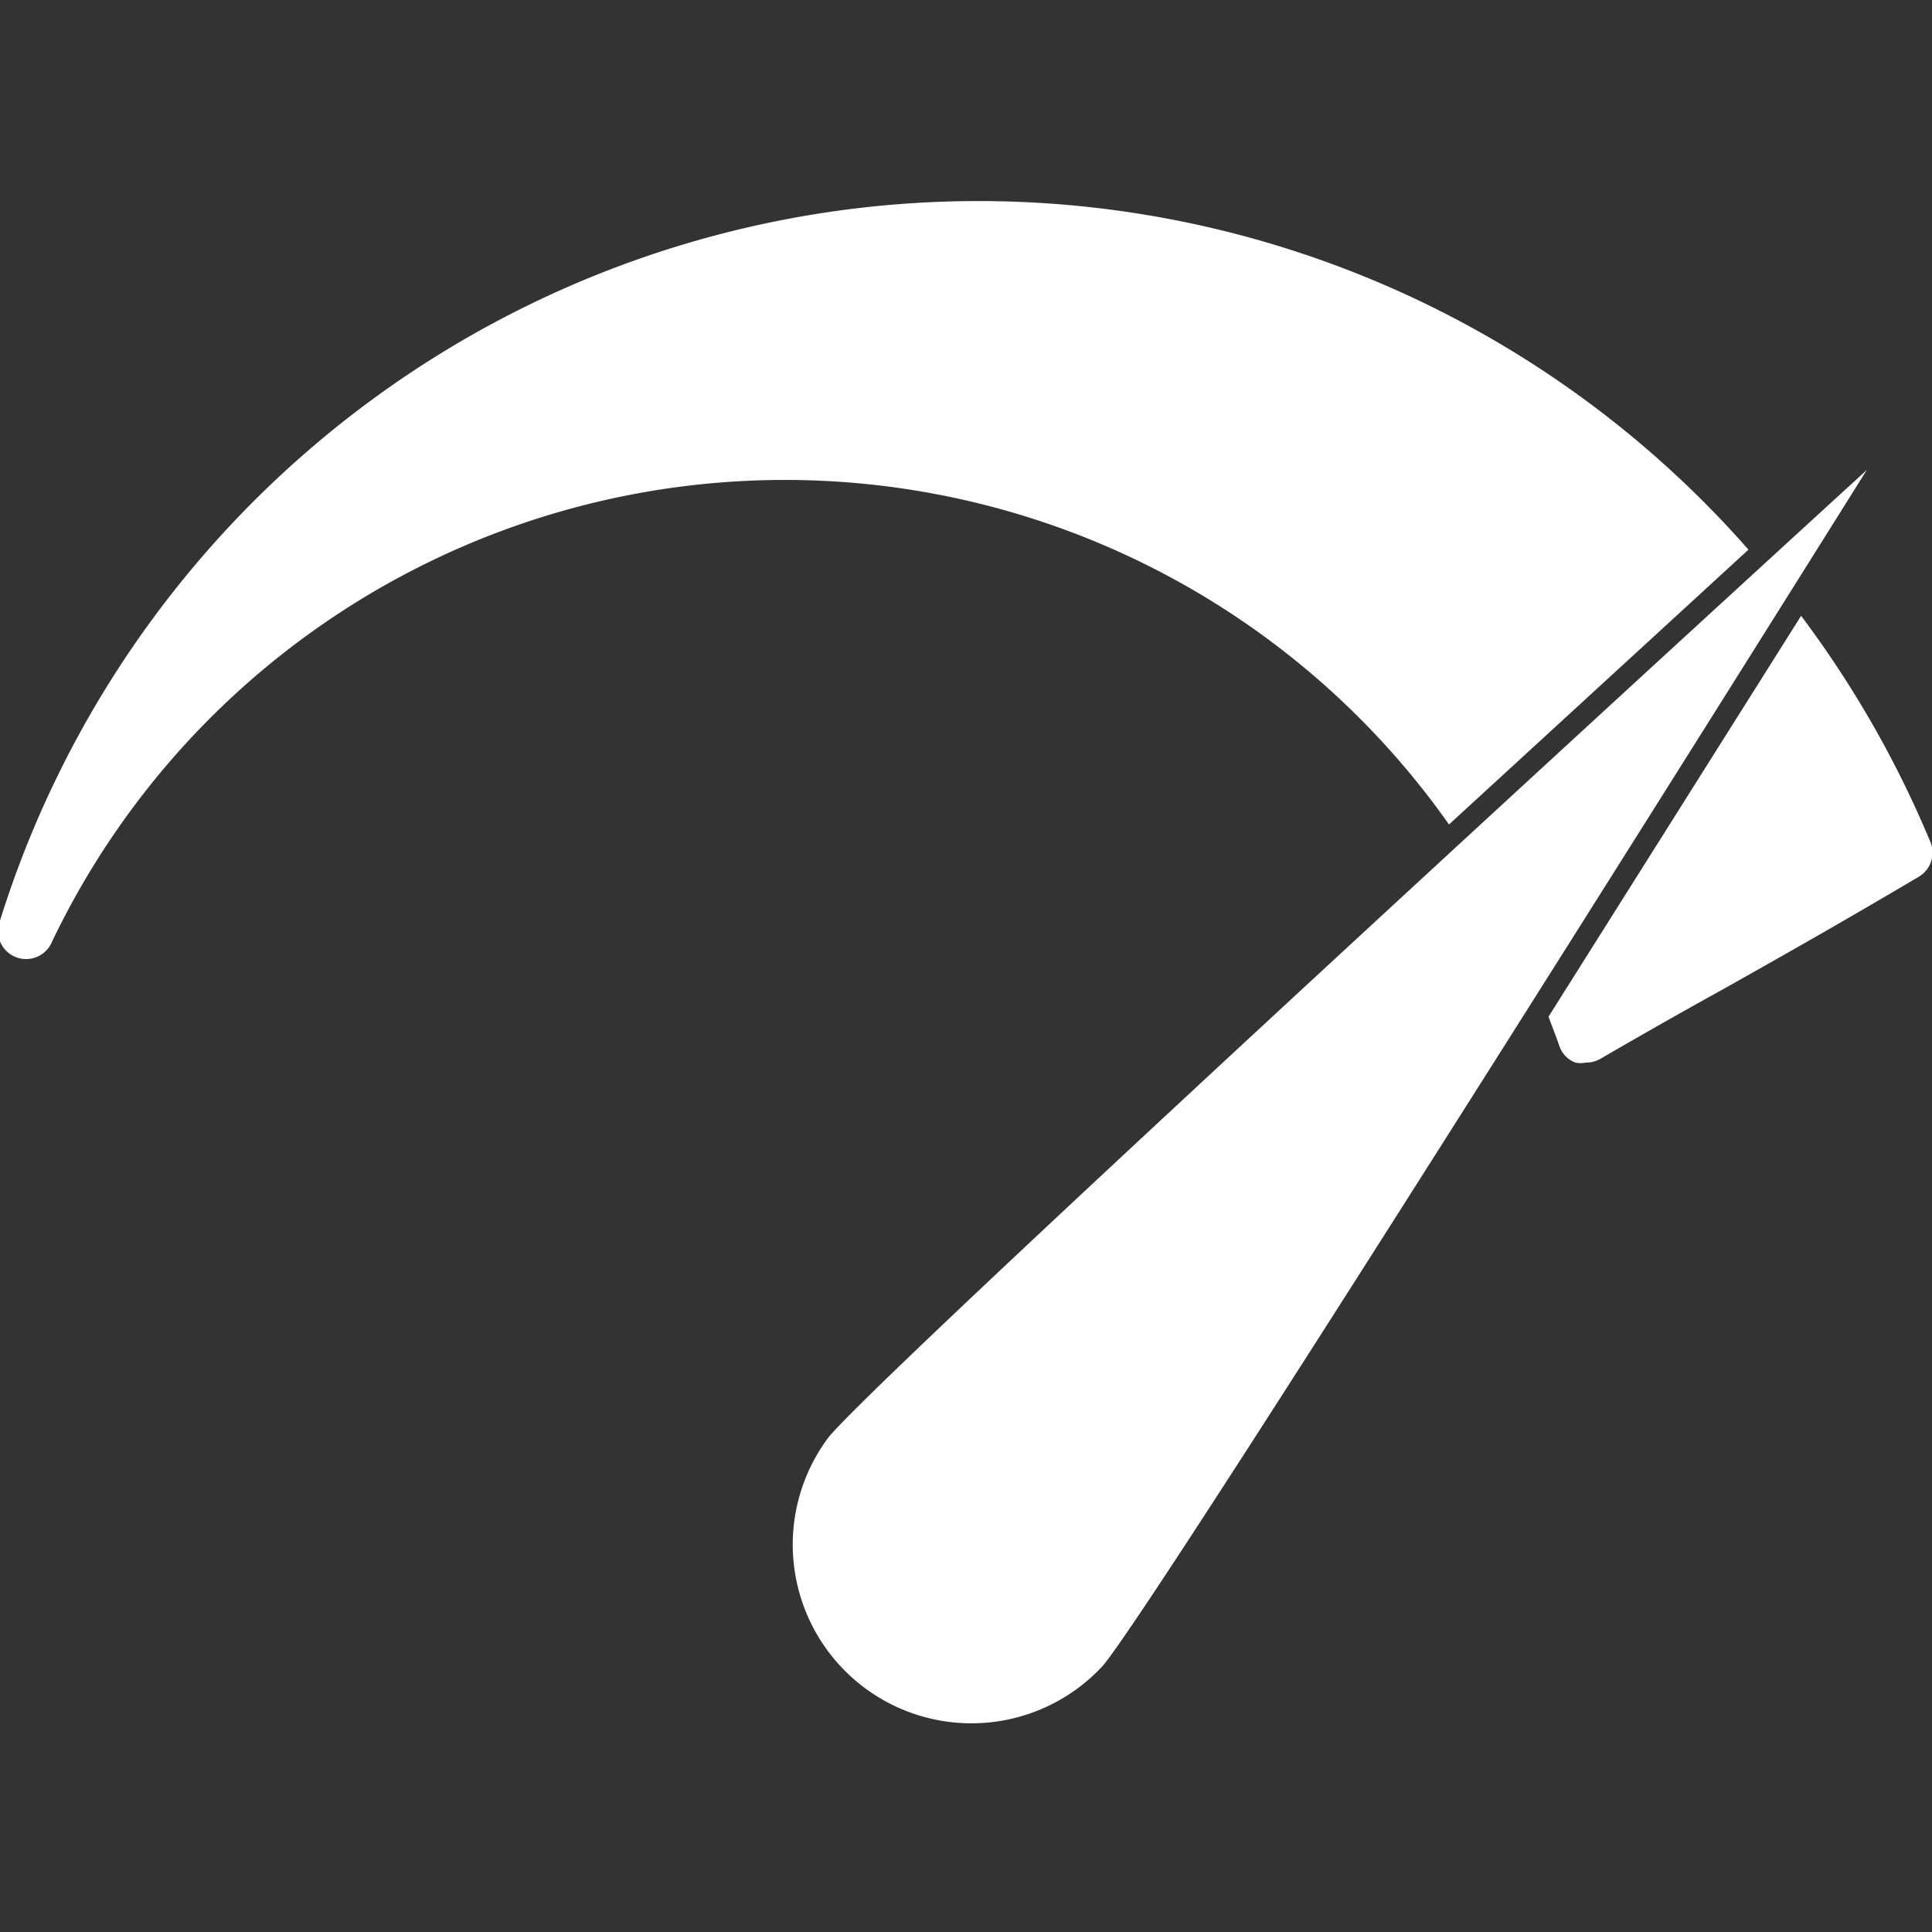
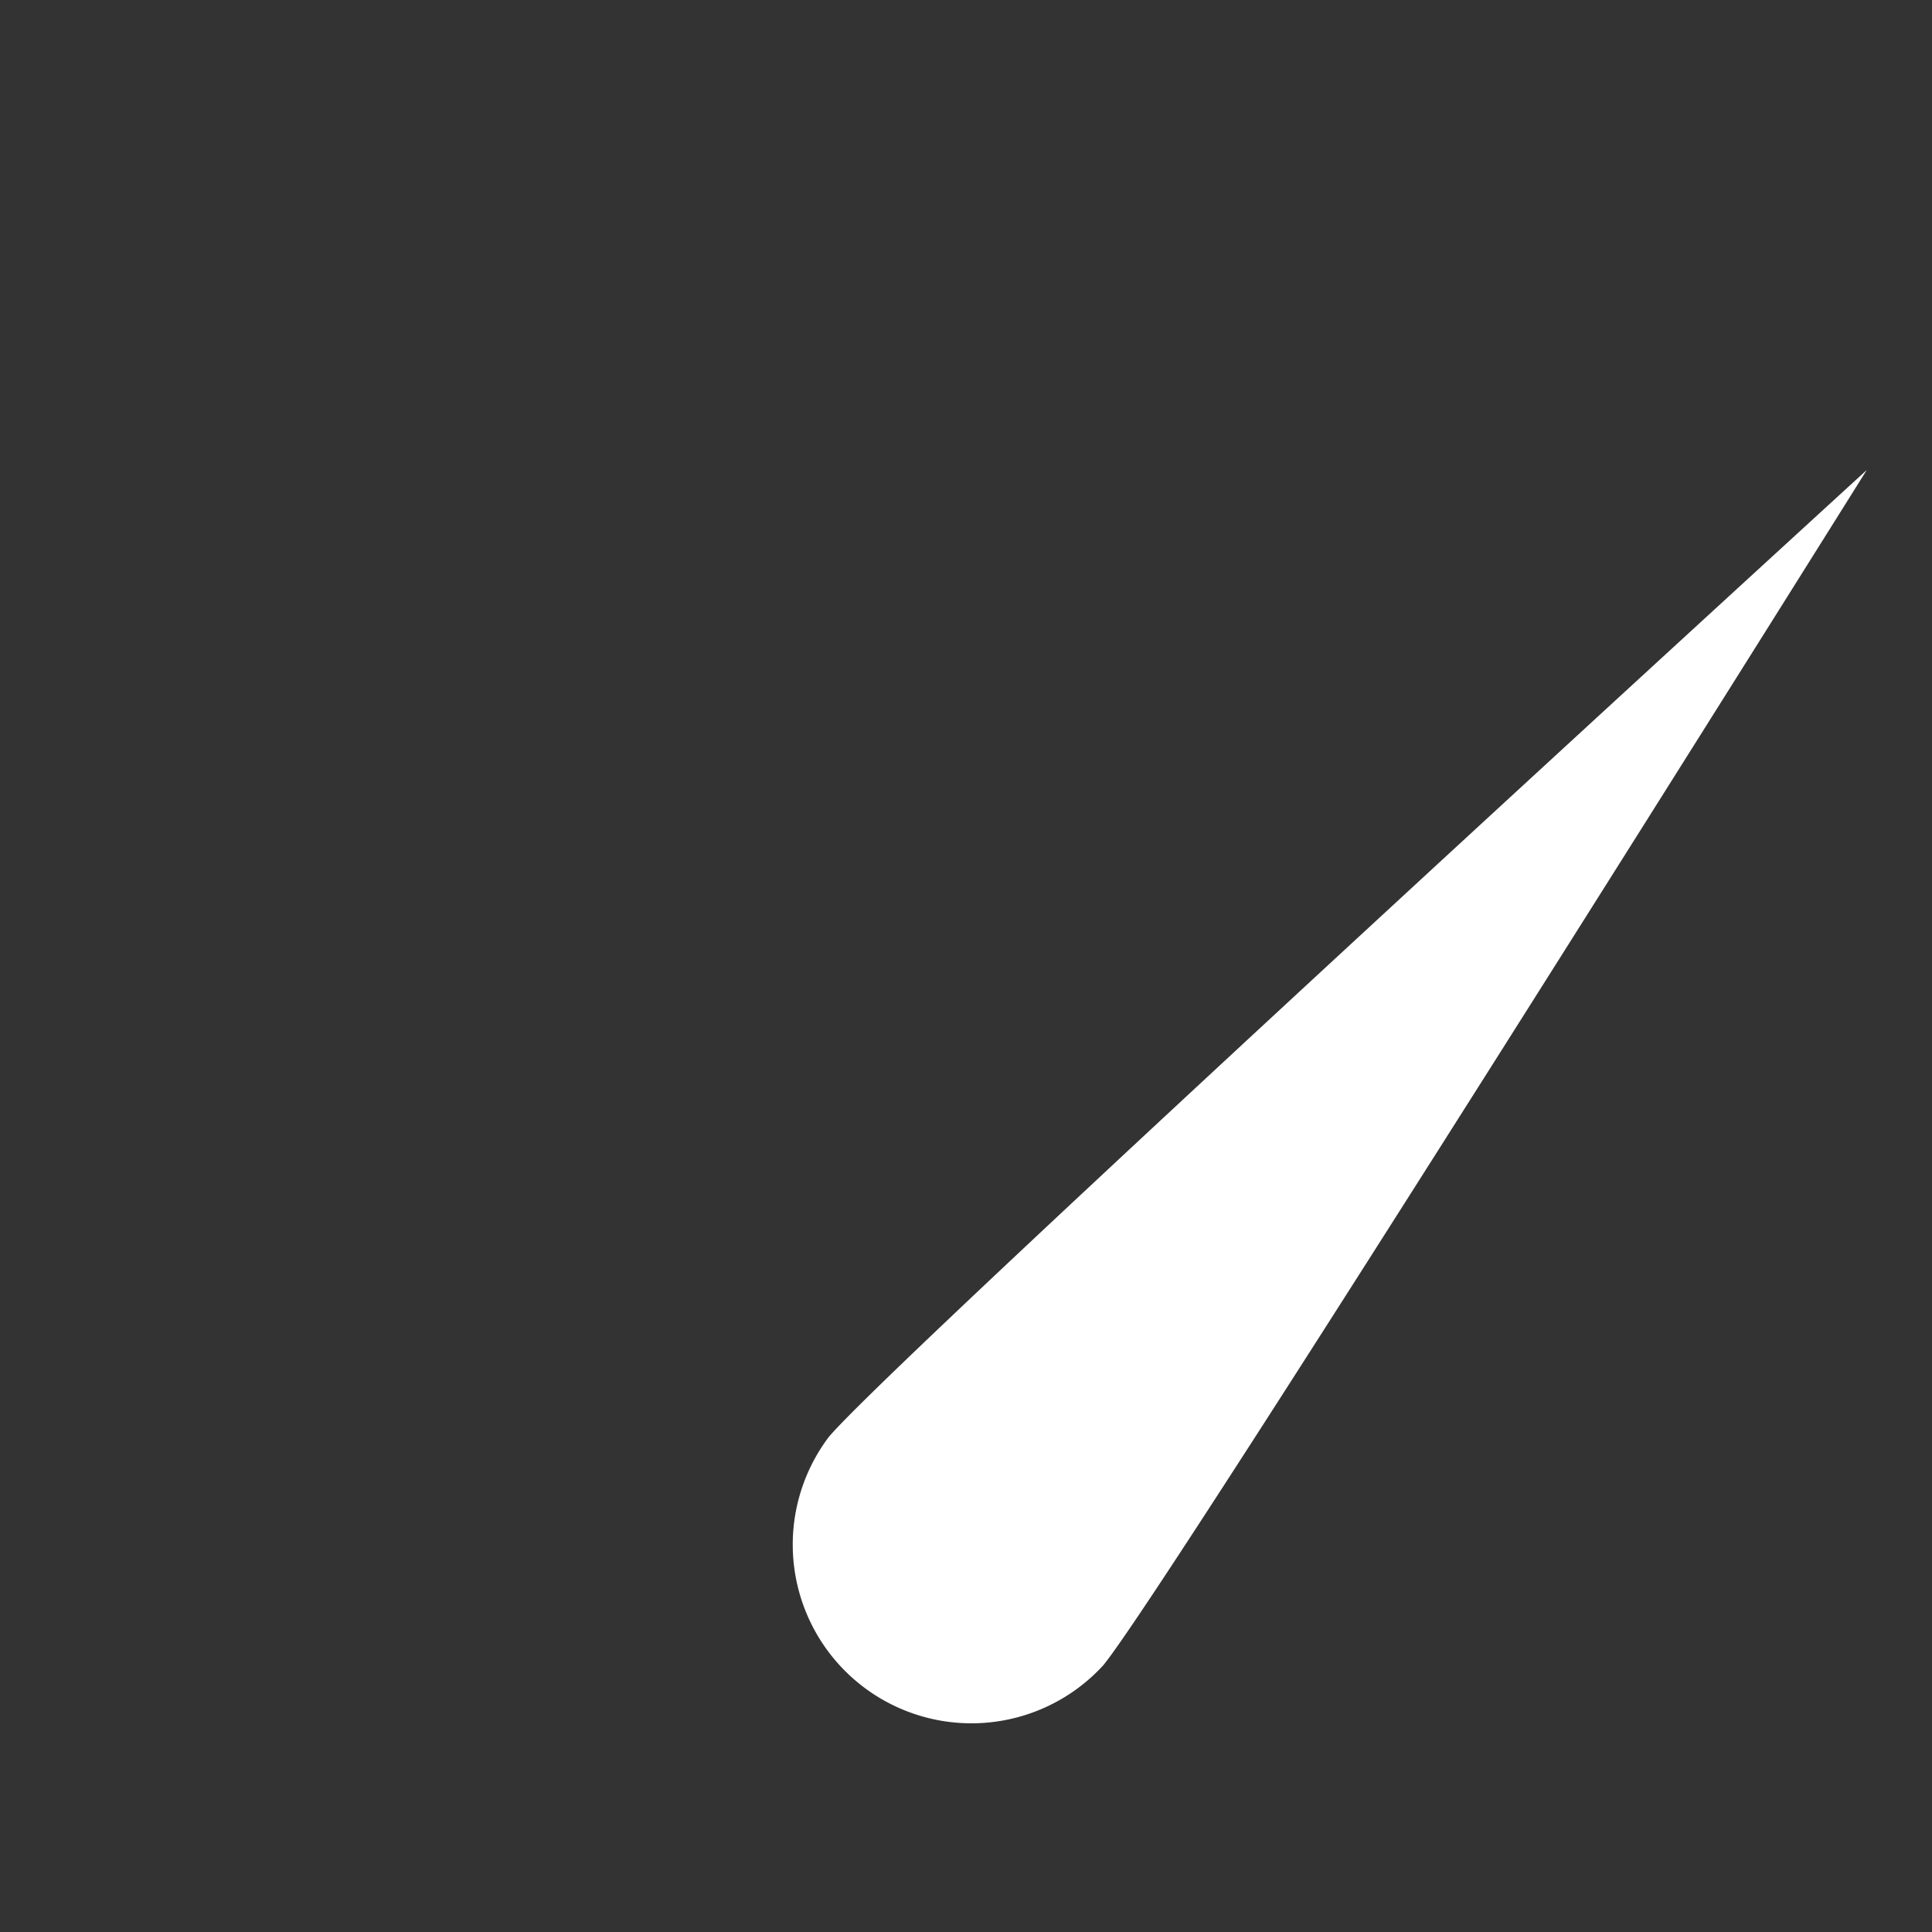
<svg xmlns="http://www.w3.org/2000/svg" id="Layer_1" data-name="Layer 1" viewBox="0 0 40 40">
  <rect x="0" y="0" width="40" height="40" fill="#333333" stroke="none" />
  <defs>
    <style>.cls-b{fill:#fff;}</style>
  </defs>
  <path class="cls-b" d="M17.16,29.75a3.7,3.7,0,0,0,5.68,4.73c1.3-1.57,15.81-24.75,15.81-24.75S18.47,28.18,17.16,29.75Z" />
-   <path class="cls-b" d="M30,17.07l6.2-5.69A21.22,21.22,0,0,0,0,19.06a.58.58,0,0,0,1.08.43A16.82,16.82,0,0,1,30,17.07Z" />
-   <path class="cls-b" d="M37.29,12.75l-5.23,8.3c.07.19.15.39.22.59a.55.55,0,0,0,.34.36.52.52,0,0,0,.21,0,.59.59,0,0,0,.29-.07c1.05-.61,1.85-1.06,2.61-1.48,1.17-.66,2.24-1.26,4-2.3a.58.58,0,0,0,.24-.71A21.65,21.65,0,0,0,37.29,12.75Z" />
</svg>